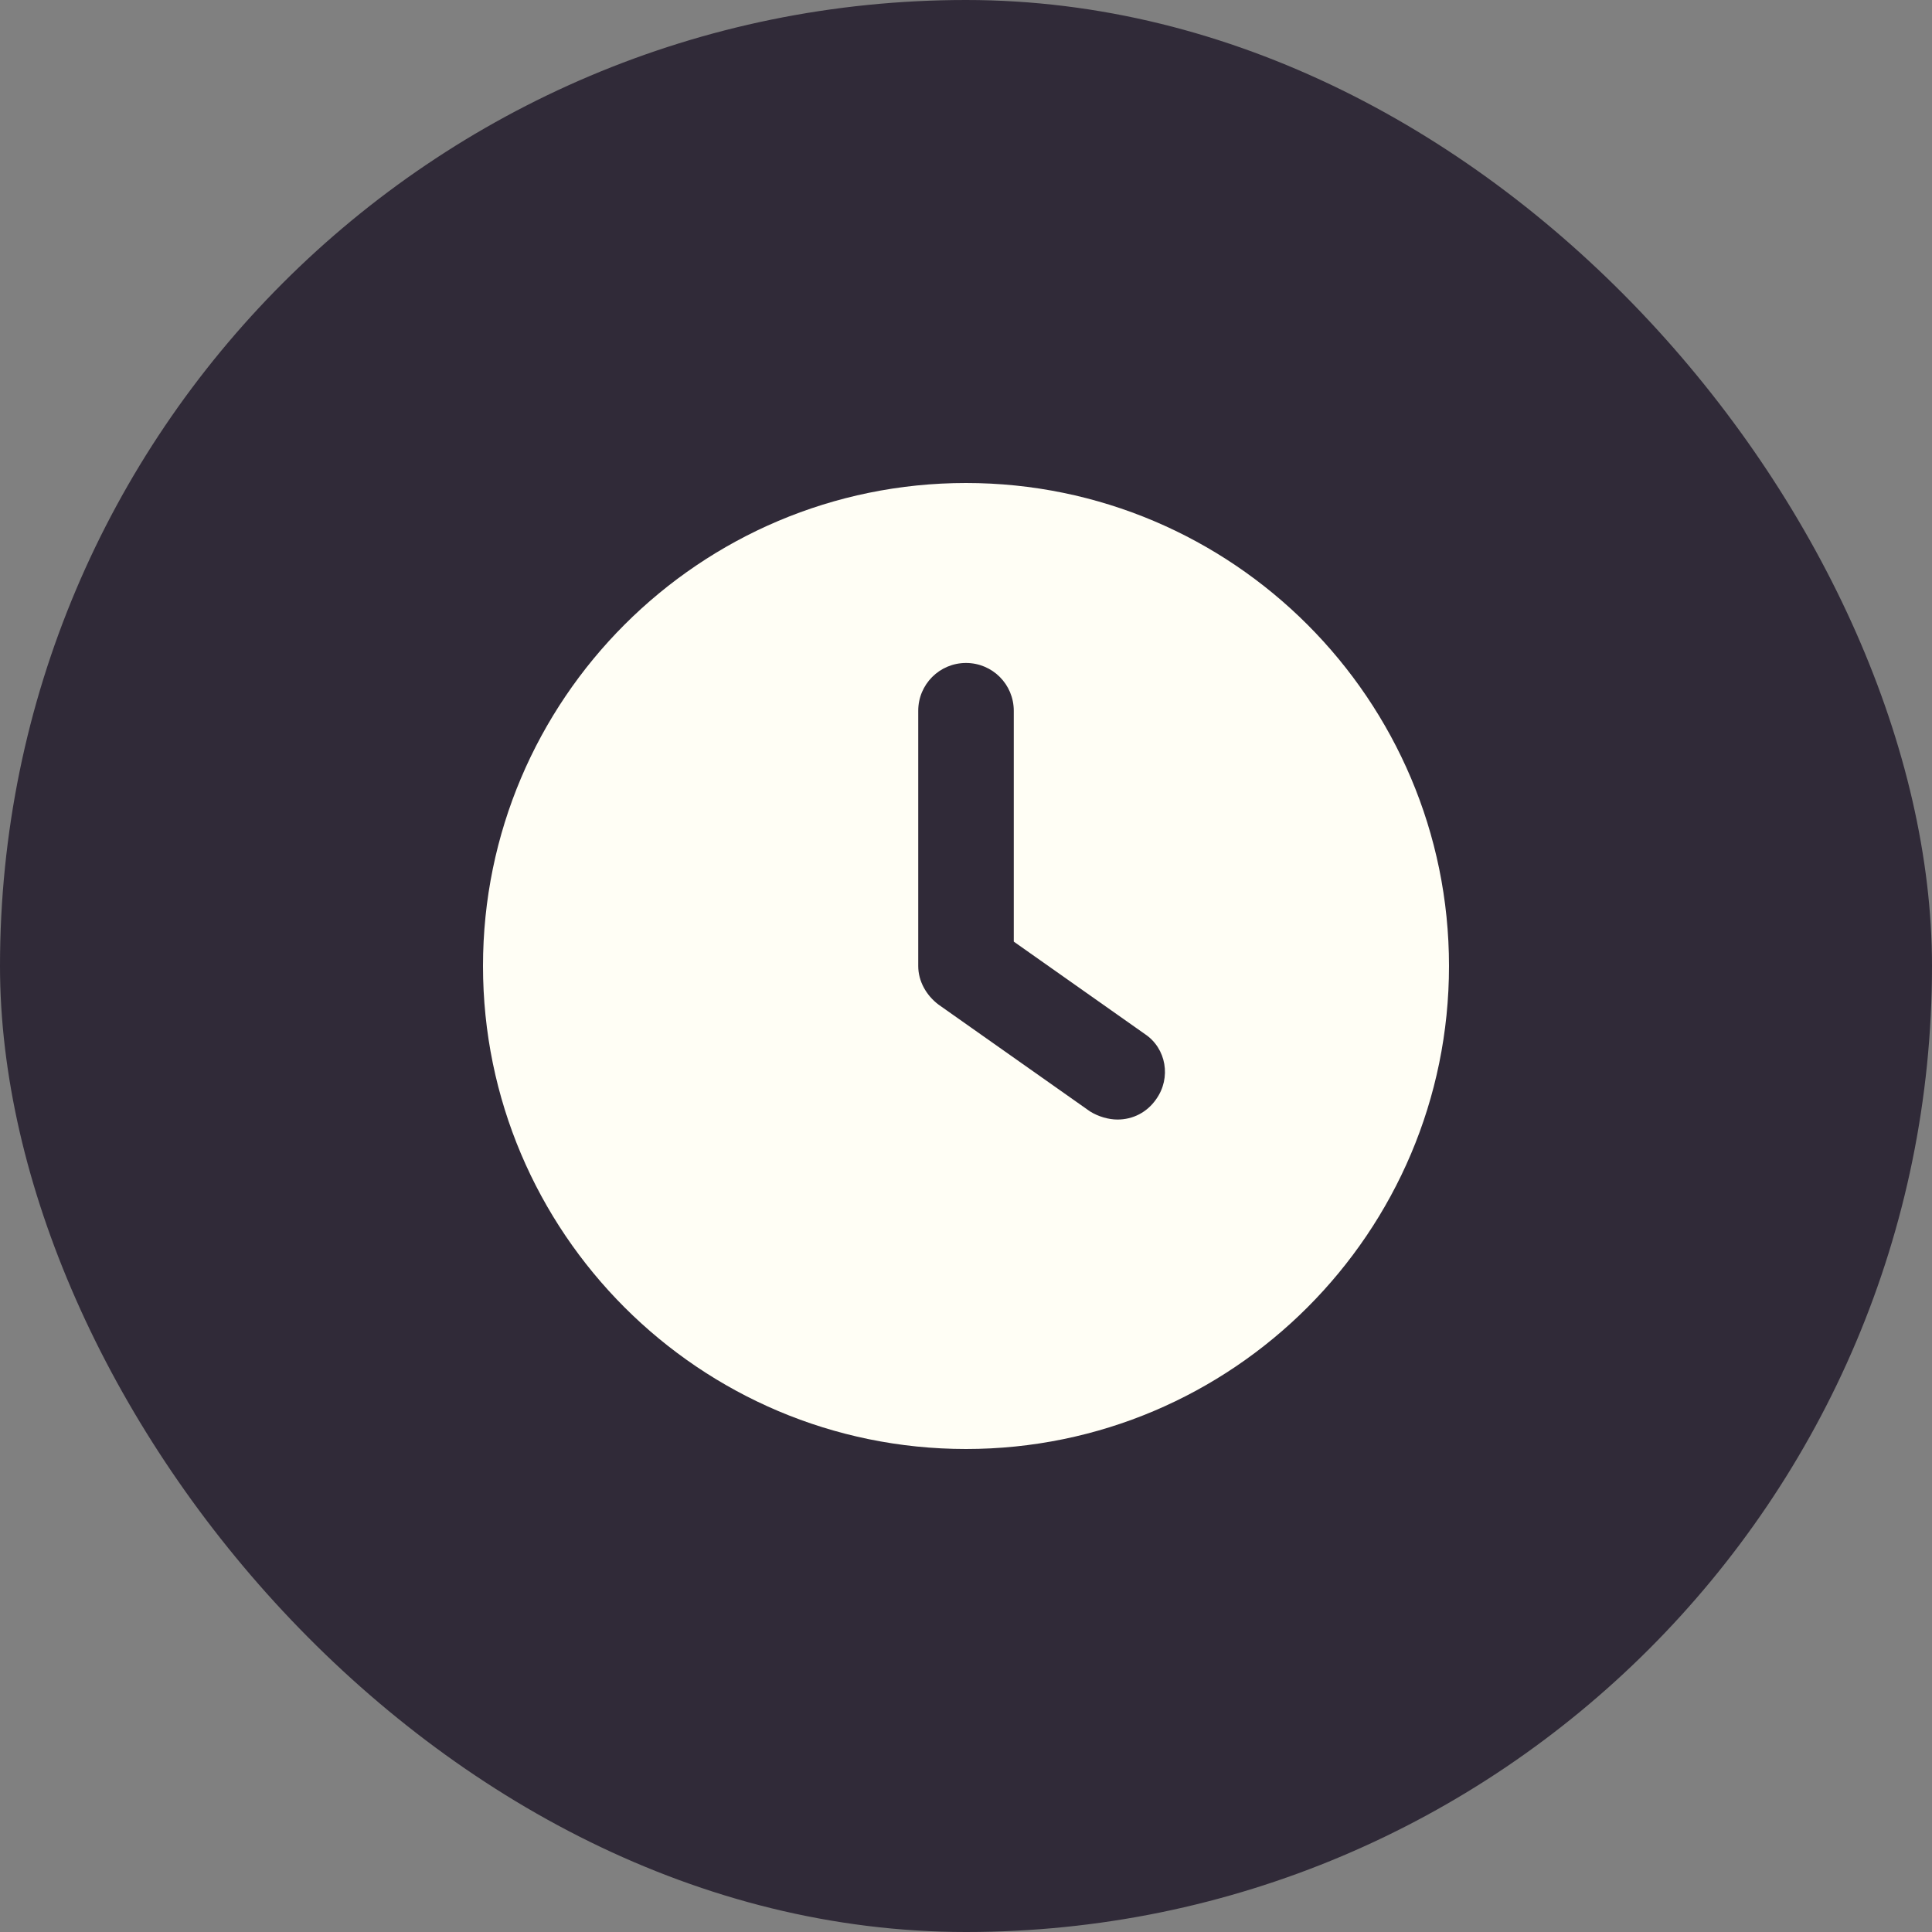
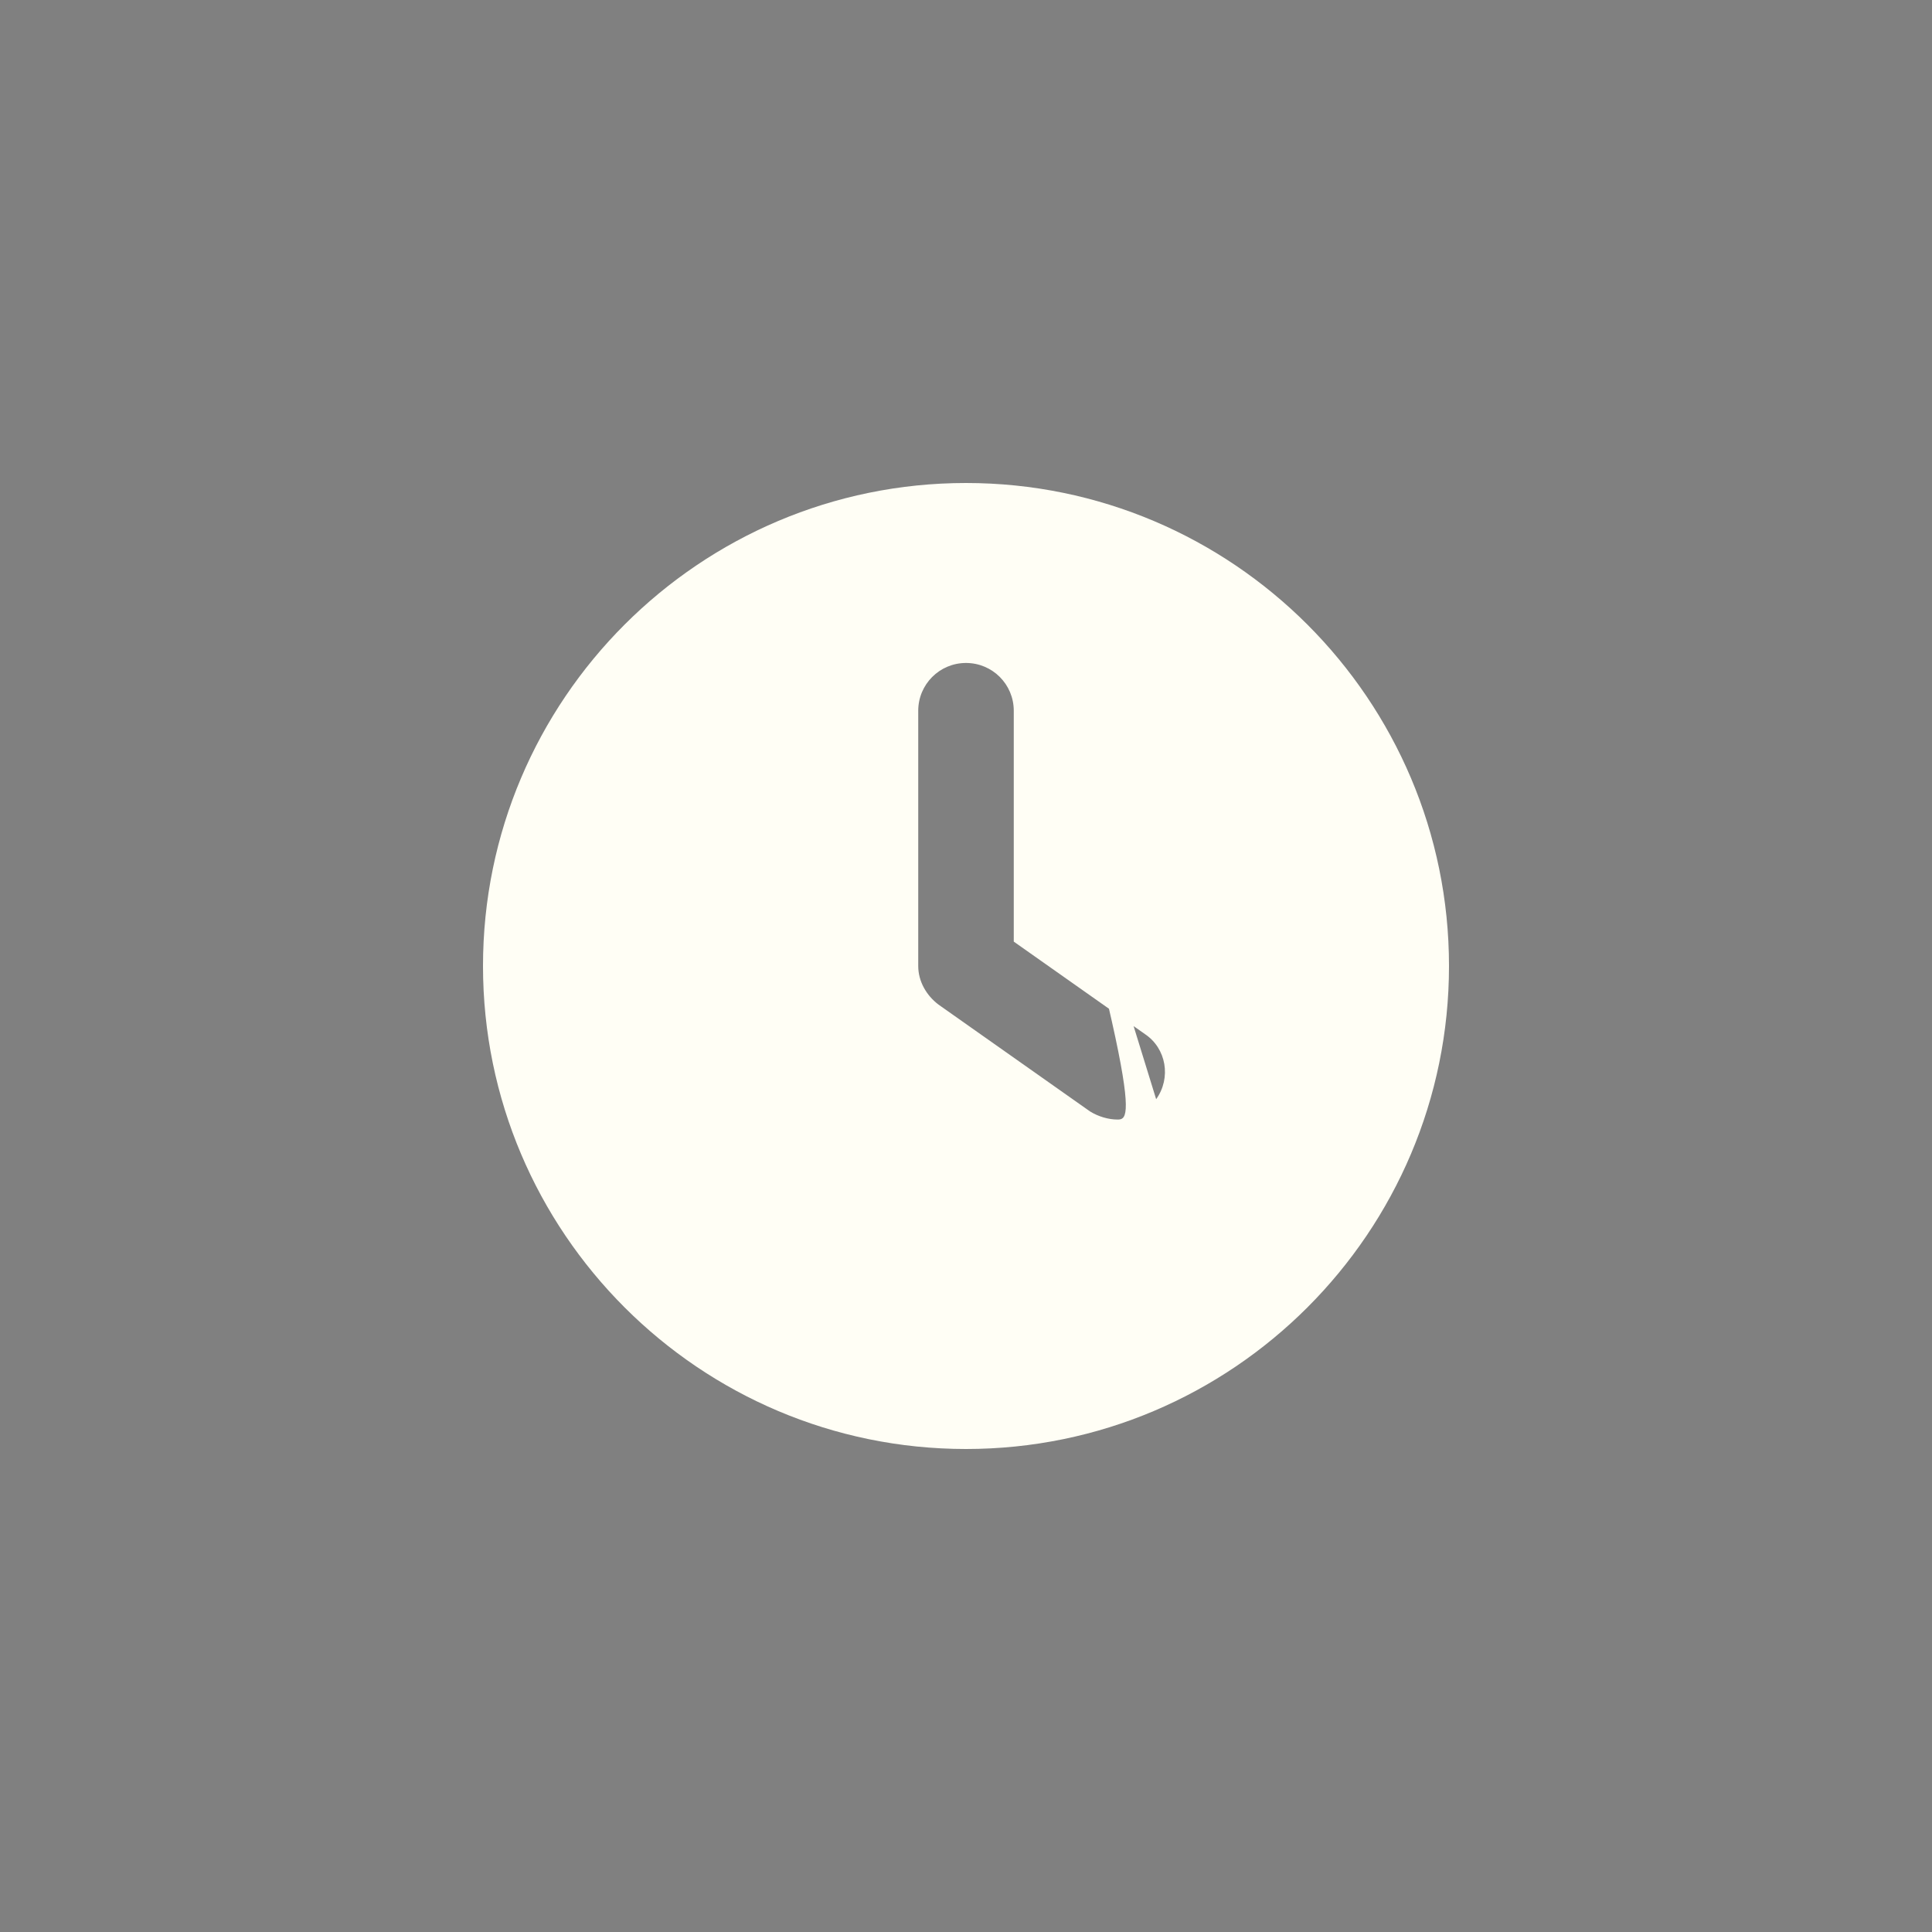
<svg xmlns="http://www.w3.org/2000/svg" width="40" height="40" viewBox="0 0 40 40" fill="none">
  <rect x="0" y="0" width="40" height="40" fill="#808080" stroke="none" />
-   <rect width="40" height="40" rx="20" fill="#302A38" />
-   <path d="M20 10C14.484 10 10 14.484 10 20C10 25.516 14.484 30 20 30C25.516 30 30 25.516 30 20C30 14.484 25.516 10 20 10ZM23.937 22.758C23.747 23.032 23.453 23.179 23.137 23.179C22.947 23.179 22.737 23.116 22.568 23.011L19.432 20.8C19.179 20.61 19.011 20.316 19.011 20V14.716C19.011 14.168 19.453 13.726 20 13.726C20.547 13.726 20.989 14.168 20.989 14.716V19.495L23.705 21.41C24.147 21.705 24.253 22.316 23.937 22.758Z" fill="#FFFEF5" />
+   <path d="M20 10C14.484 10 10 14.484 10 20C10 25.516 14.484 30 20 30C25.516 30 30 25.516 30 20C30 14.484 25.516 10 20 10ZC23.747 23.032 23.453 23.179 23.137 23.179C22.947 23.179 22.737 23.116 22.568 23.011L19.432 20.8C19.179 20.61 19.011 20.316 19.011 20V14.716C19.011 14.168 19.453 13.726 20 13.726C20.547 13.726 20.989 14.168 20.989 14.716V19.495L23.705 21.41C24.147 21.705 24.253 22.316 23.937 22.758Z" fill="#FFFEF5" />
</svg>